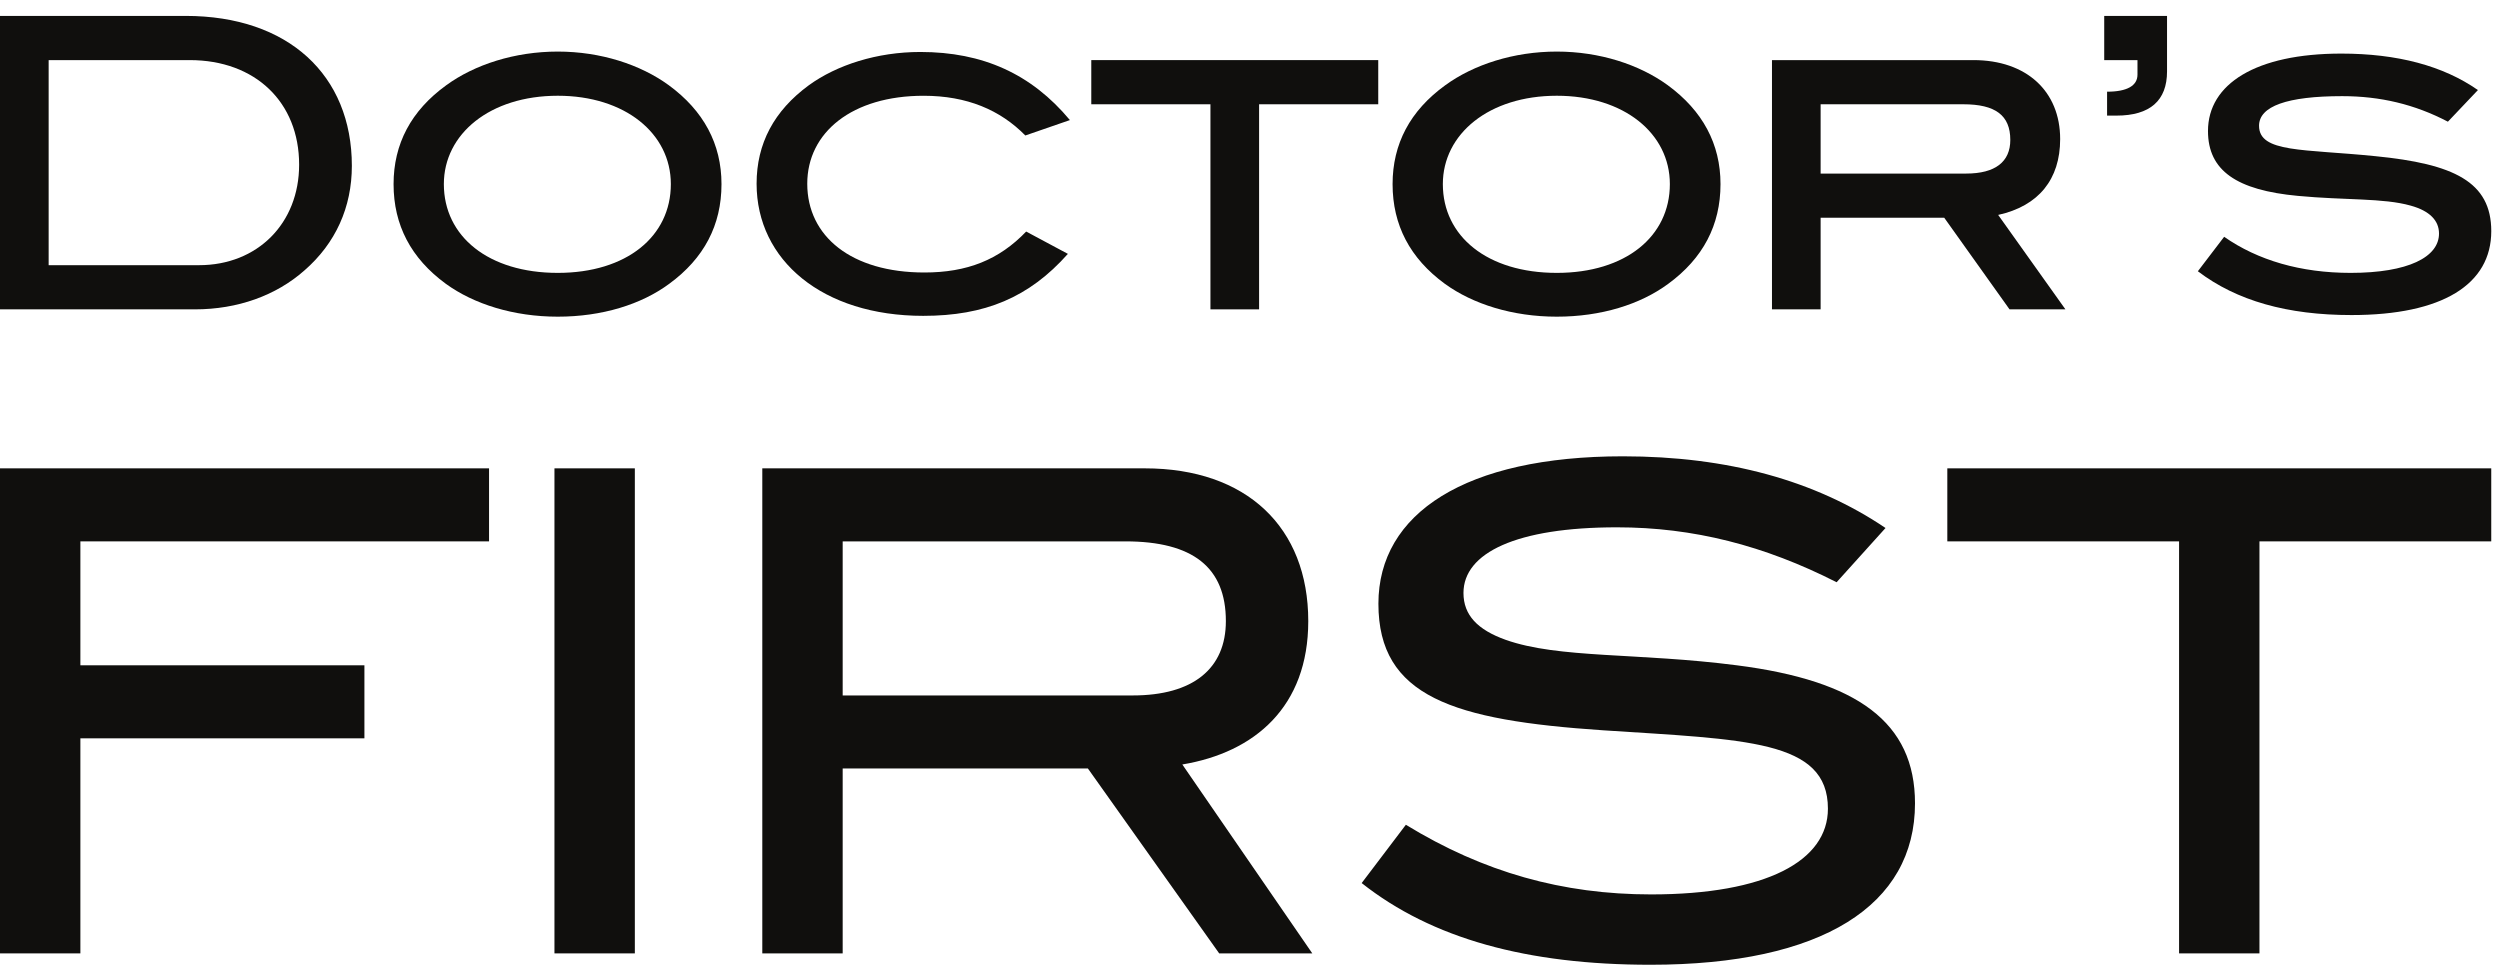
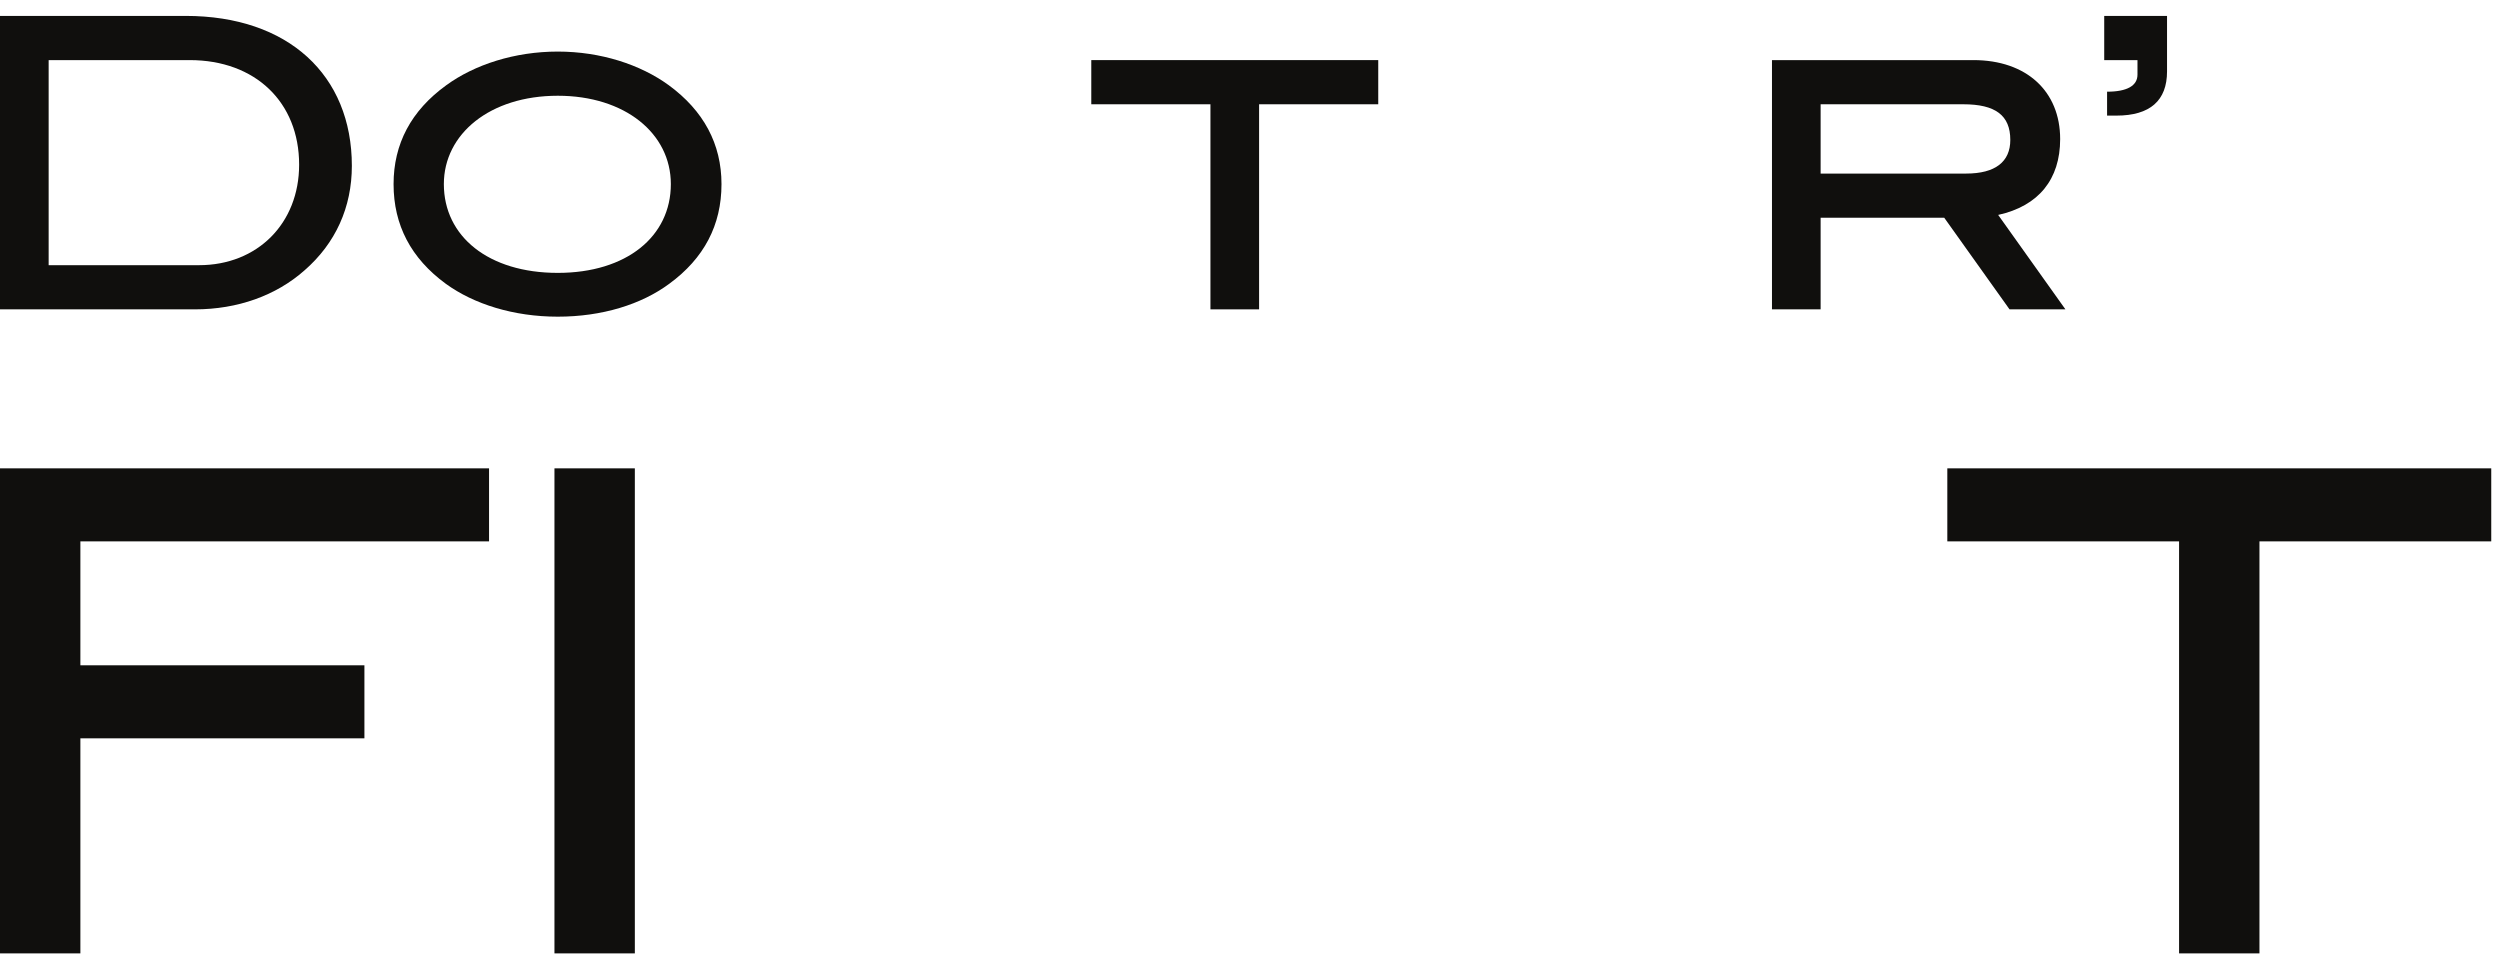
<svg xmlns="http://www.w3.org/2000/svg" width="124" height="48" viewBox="0 0 124 48" fill="none">
  <path d="M14.837 8.167C14.837 5.07 12.665 2.981 9.408 2.981H2.413V13.153H9.873C12.767 13.153 14.837 11.083 14.837 8.167ZM17.452 8.227C17.452 10.278 16.647 12.068 15.1 13.413C13.691 14.661 11.782 15.344 9.671 15.344H0V0.789H9.209C14.295 0.789 17.452 3.723 17.452 8.227Z" fill="#100F0D" />
  <path d="M27.665 4.749C24.306 4.749 22.015 6.64 22.015 9.132C22.015 11.725 24.226 13.535 27.665 13.535C31.082 13.535 33.274 11.725 33.274 9.132C33.274 6.62 31.002 4.749 27.665 4.749ZM33.193 14.077C31.805 15.104 29.856 15.707 27.665 15.707C25.474 15.707 23.503 15.084 22.114 14.077C20.385 12.812 19.521 11.163 19.521 9.132C19.521 7.143 20.385 5.494 22.136 4.227C23.542 3.203 25.532 2.558 27.665 2.558C29.796 2.558 31.766 3.203 33.172 4.227C34.901 5.494 35.786 7.143 35.786 9.132C35.786 11.163 34.923 12.812 33.193 14.077Z" fill="#100F0D" />
-   <path d="M50.856 6.72C49.611 5.453 47.962 4.75 45.812 4.75C42.273 4.75 40.04 6.559 40.04 9.113C40.04 11.726 42.231 13.516 45.851 13.516C47.962 13.516 49.55 12.893 50.898 11.485L52.967 12.592C51.039 14.761 48.847 15.666 45.79 15.666C40.804 15.666 37.527 12.912 37.527 9.113C37.527 7.121 38.391 5.494 40.12 4.227C41.509 3.222 43.499 2.578 45.649 2.578C48.745 2.578 51.158 3.665 53.067 5.956L50.856 6.72Z" fill="#100F0D" />
  <path d="M62.451 5.172V15.344H60.038V5.172H54.128V2.981H68.361V5.172H62.451Z" fill="#100F0D" />
-   <path d="M77.216 4.749C73.857 4.749 71.565 6.64 71.565 9.132C71.565 11.725 73.776 13.535 77.216 13.535C80.633 13.535 82.825 11.725 82.825 9.132C82.825 6.62 80.553 4.749 77.216 4.749ZM82.745 14.077C81.355 15.104 79.407 15.707 77.216 15.707C75.024 15.707 73.054 15.084 71.665 14.077C69.936 12.812 69.072 11.163 69.072 9.132C69.072 7.143 69.936 5.494 71.687 4.227C73.093 3.203 75.083 2.558 77.216 2.558C79.346 2.558 81.316 3.203 82.722 4.227C84.452 5.494 85.337 7.143 85.337 9.132C85.337 11.163 84.473 12.812 82.745 14.077Z" fill="#100F0D" />
  <path d="M99.711 6.941C99.711 5.715 98.967 5.172 97.378 5.172H90.303V8.609H97.52C98.967 8.609 99.711 8.025 99.711 6.941ZM99.673 15.344L96.435 10.801H90.303V15.344H87.89V2.981H97.883C100.517 2.981 102.184 4.528 102.184 6.899C102.184 8.891 101.12 10.217 99.109 10.66L102.445 15.344H99.673Z" fill="#100F0D" />
  <path d="M104.974 5.734H104.511V4.548C105.514 4.548 106.019 4.246 106.019 3.703V2.981H104.369V0.79H107.485V3.543C107.485 4.99 106.641 5.734 104.974 5.734Z" fill="#100F0D" />
-   <path d="M116.172 4.769C113.436 4.769 112.049 5.272 112.049 6.238C112.049 7.583 114.239 7.384 117.817 7.746C121.699 8.128 123.567 9.011 123.567 11.465C123.567 14.099 121.156 15.627 116.634 15.627C113.457 15.627 110.942 14.921 109.014 13.454L110.318 11.745C111.987 12.912 114.119 13.535 116.591 13.535C119.446 13.535 120.975 12.752 120.975 11.584C120.975 10.942 120.513 10.458 119.567 10.198C118.22 9.816 116.309 9.937 113.979 9.716C110.942 9.434 109.516 8.468 109.516 6.498C109.516 4.166 111.887 2.658 116.129 2.658C118.905 2.658 121.177 3.261 122.905 4.467L121.416 6.036C119.769 5.173 118.059 4.769 116.172 4.769Z" fill="#100F0D" />
  <path d="M3.987 26.852V32.999H18.075V36.621H3.987V47.288H0V23.23H24.257V26.852H3.987Z" fill="#100F0D" />
  <path d="M27.501 47.288V23.23H31.488V47.288H27.501Z" fill="#100F0D" />
-   <path d="M60.803 30.807C60.803 28.148 59.175 26.852 55.819 26.852H41.797V34.494H56.185C59.175 34.494 60.803 33.166 60.803 30.807ZM60.472 47.288L53.959 38.116H41.797V47.288H37.81V23.23H56.782C61.834 23.23 64.89 26.155 64.89 30.807C64.89 35.06 62.233 37.32 58.643 37.918L65.09 47.288H60.472Z" fill="#100F0D" />
-   <path d="M80.2 26.155C75.213 26.155 72.588 27.418 72.588 29.412C72.588 30.508 73.287 31.238 74.683 31.736C77.308 32.668 81.262 32.368 86.146 32.999C92.127 33.764 94.984 35.825 94.984 39.846C94.984 44.896 90.4 47.852 81.86 47.852C75.746 47.852 71.028 46.558 67.539 43.8L69.731 40.908C73.585 43.267 77.507 44.363 81.894 44.363C87.607 44.363 90.665 42.703 90.665 40.11C90.665 36.689 86.579 36.689 79.501 36.222C72.09 35.724 68.369 34.562 68.369 29.944C68.369 25.458 72.69 22.633 80.497 22.633C85.681 22.633 90.034 23.83 93.522 26.189L91.096 28.879C87.508 27.053 83.987 26.155 80.2 26.155Z" fill="#100F0D" />
  <path d="M112.069 26.852V47.288H108.082V26.852H96.587V23.23H123.566V26.852H112.069Z" fill="#100F0D" />
</svg>